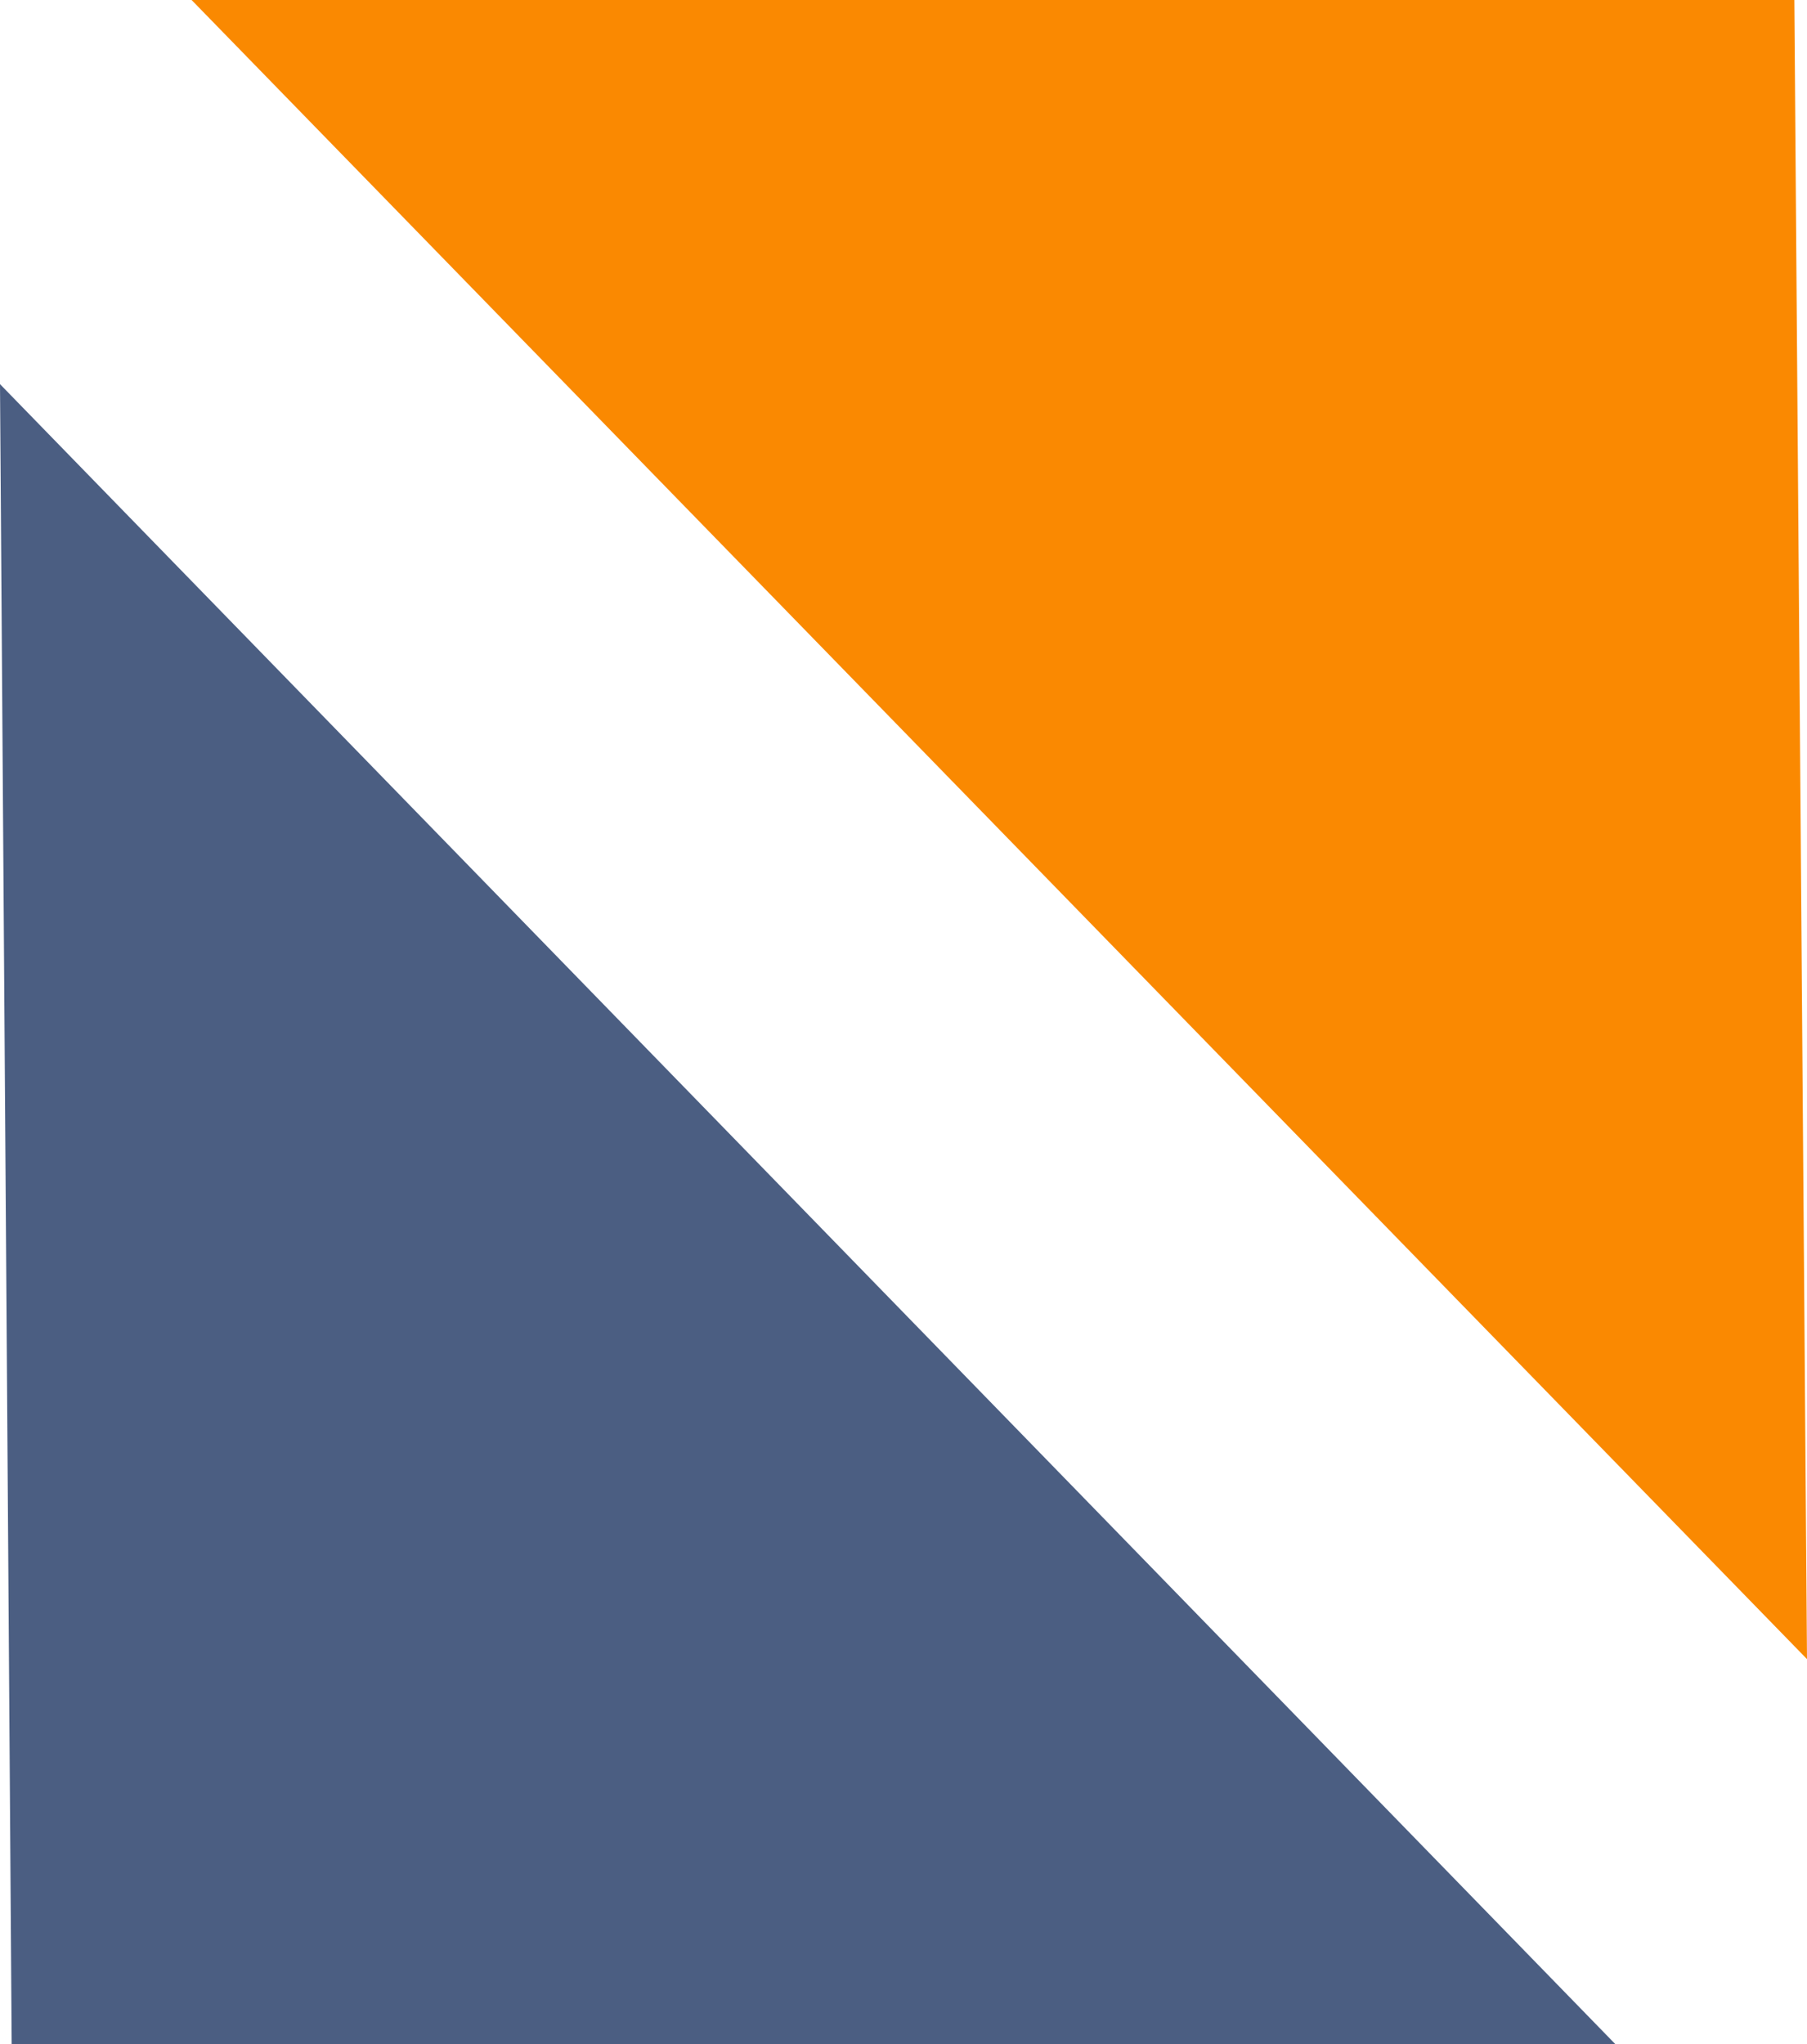
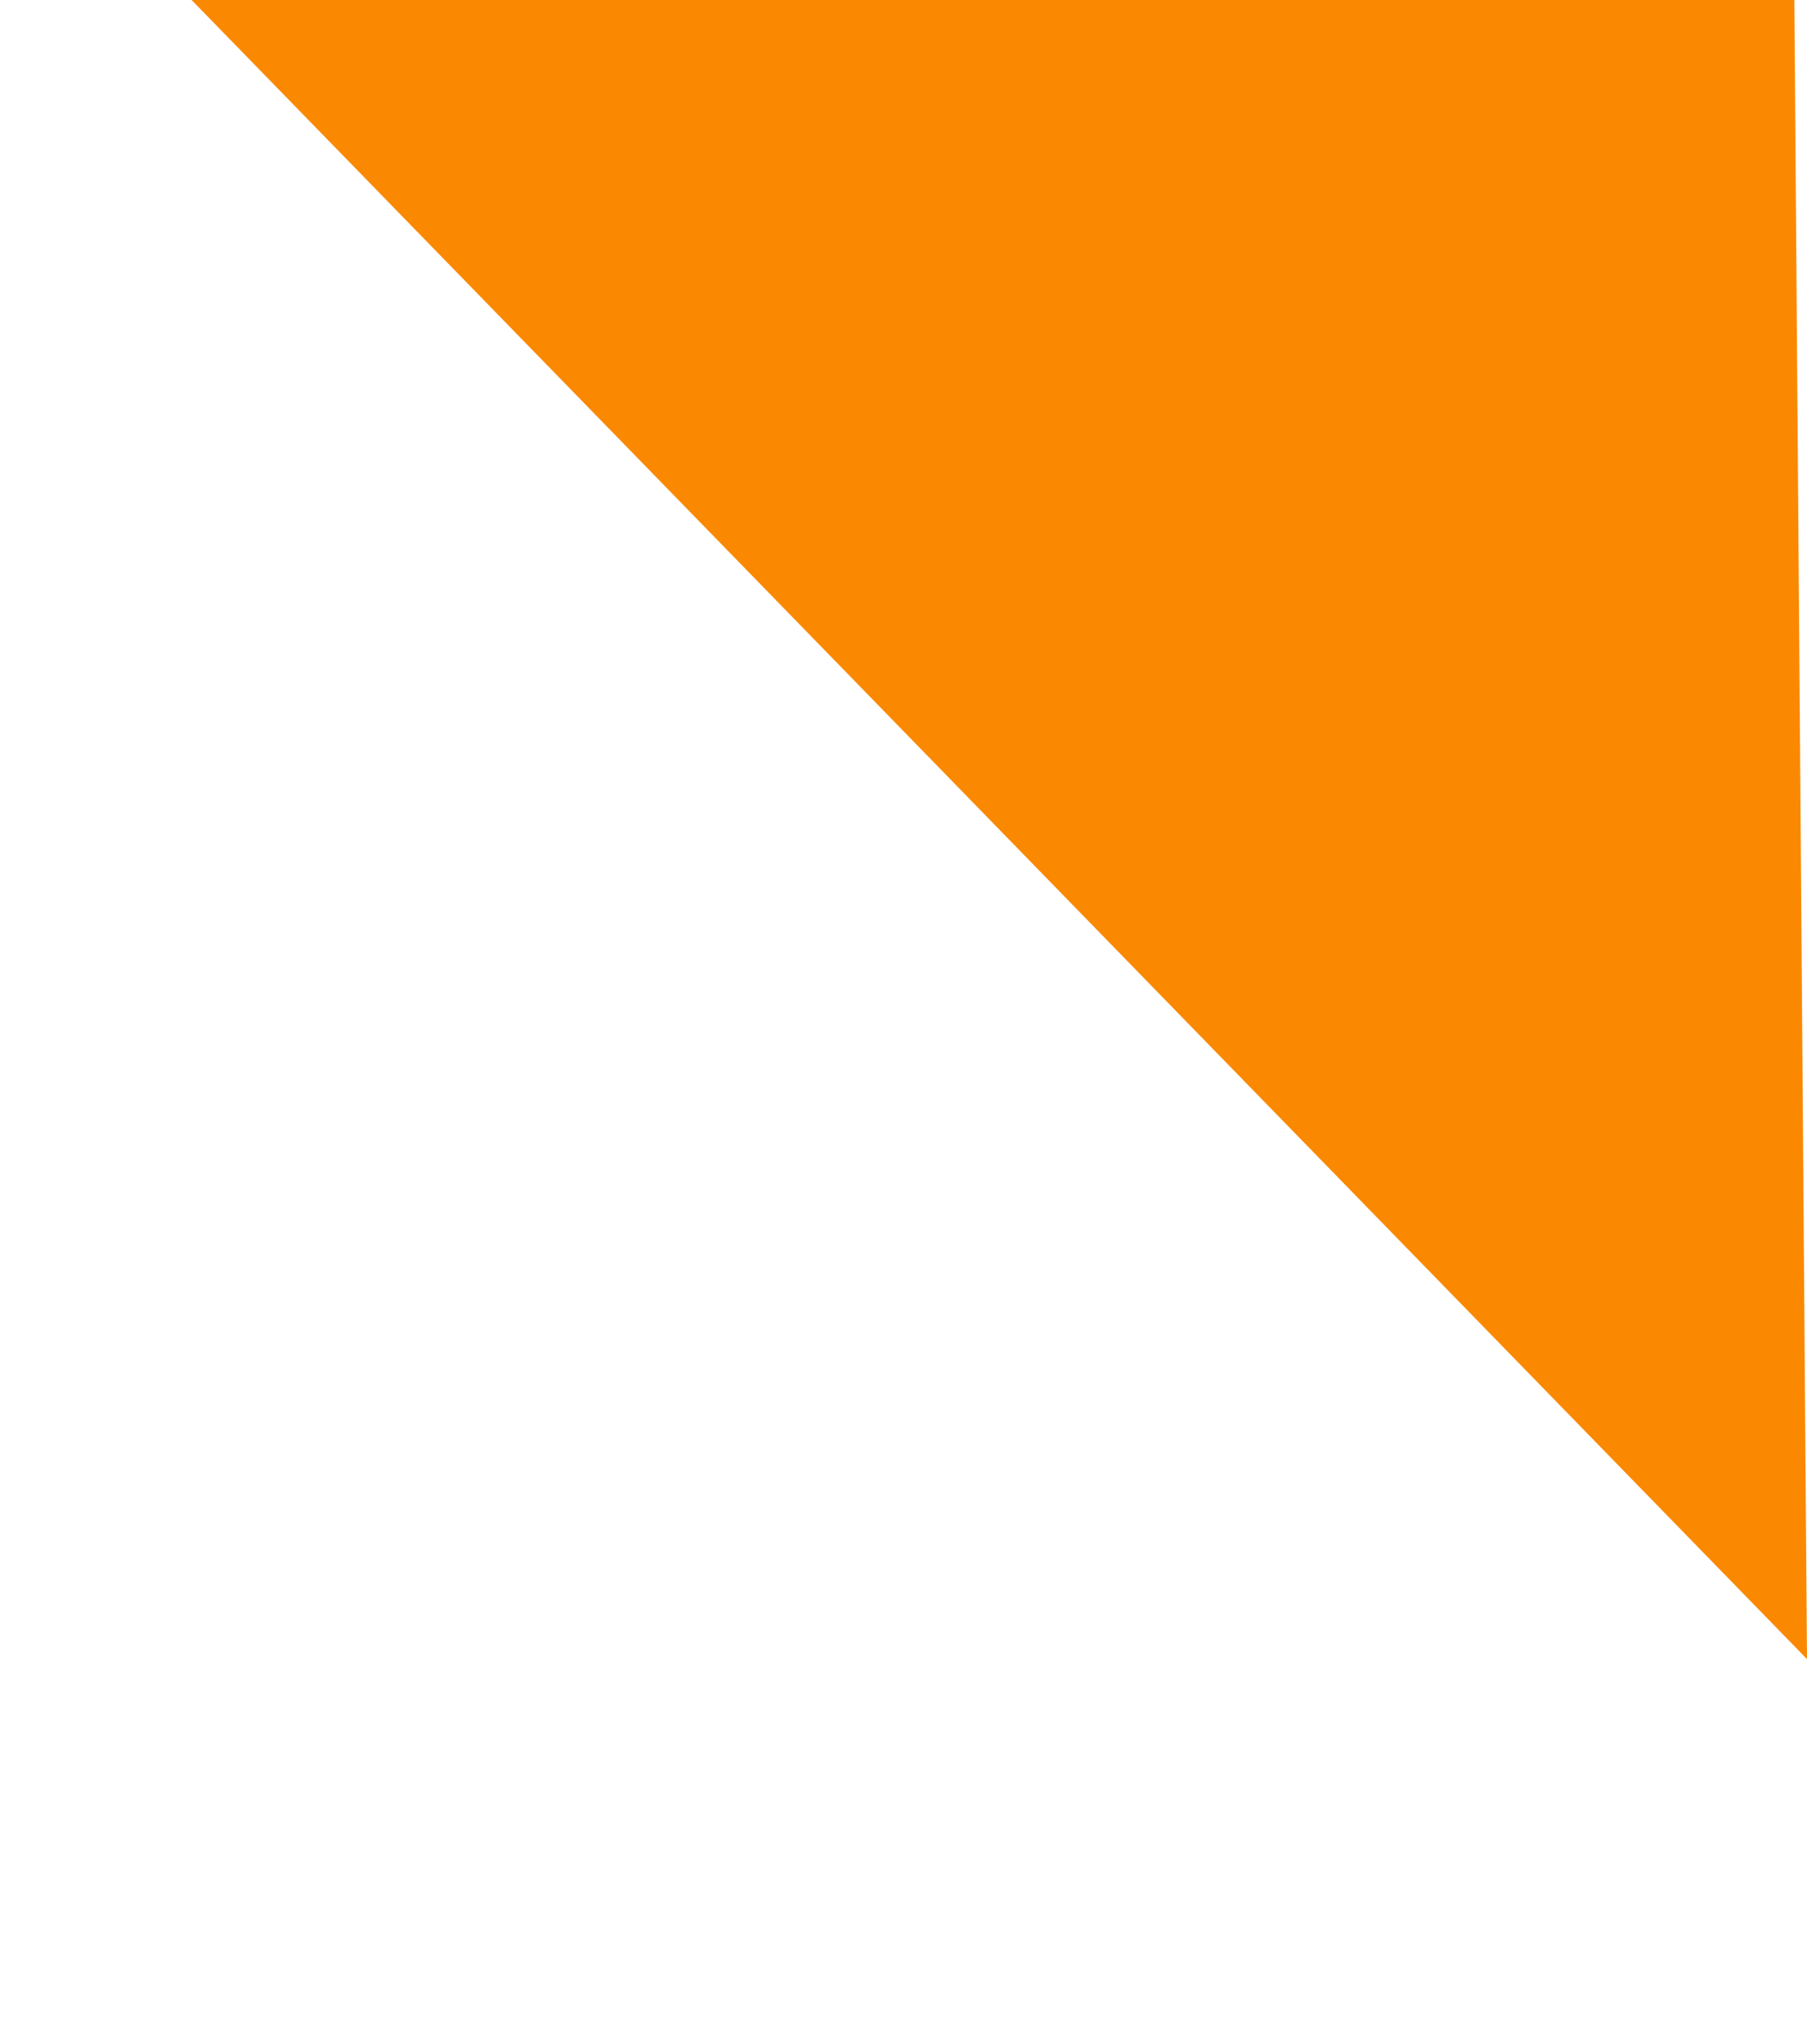
<svg xmlns="http://www.w3.org/2000/svg" viewBox="0 0 185.8 210.2">
  <path d="M617.5,11.4,618.8,182,452.7,11.4Z" transform="translate(-433 -11.4)" style="fill:#fa8901" />
-   <path d="M434.2,221.6,433,50.9,599.1,221.6Z" transform="translate(-433 -11.4)" style="fill:#4b5e82" />
</svg>